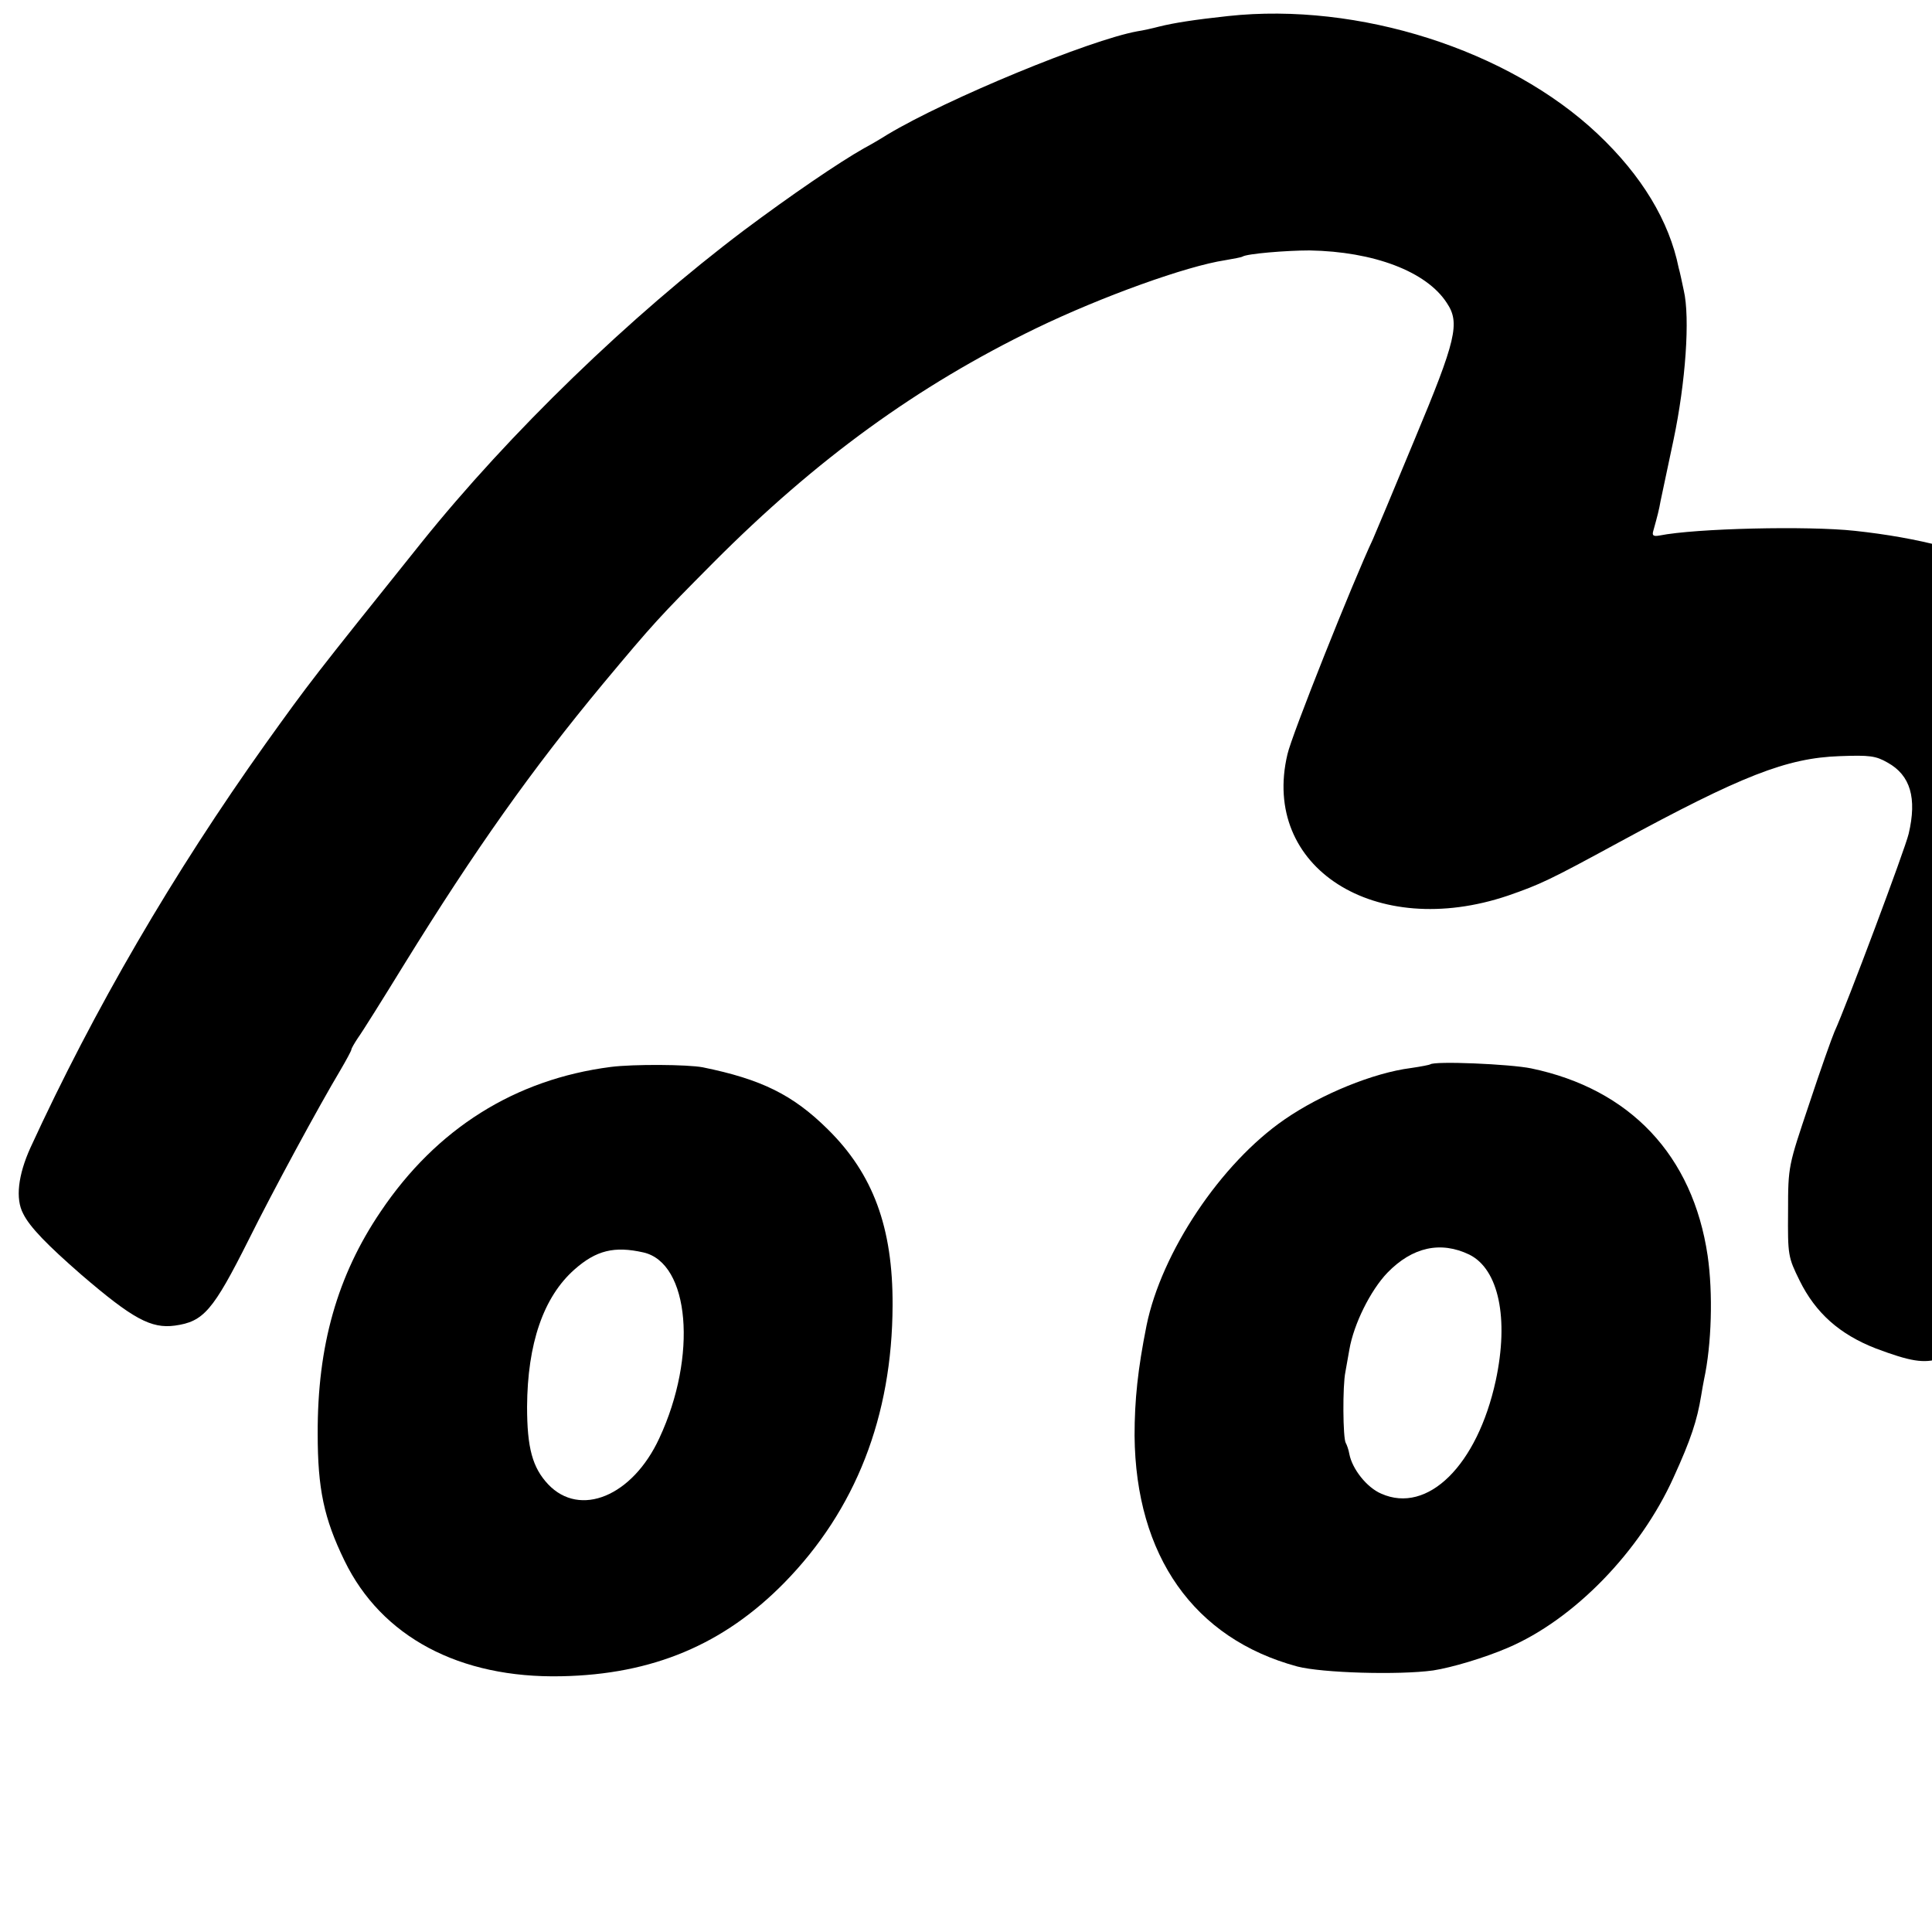
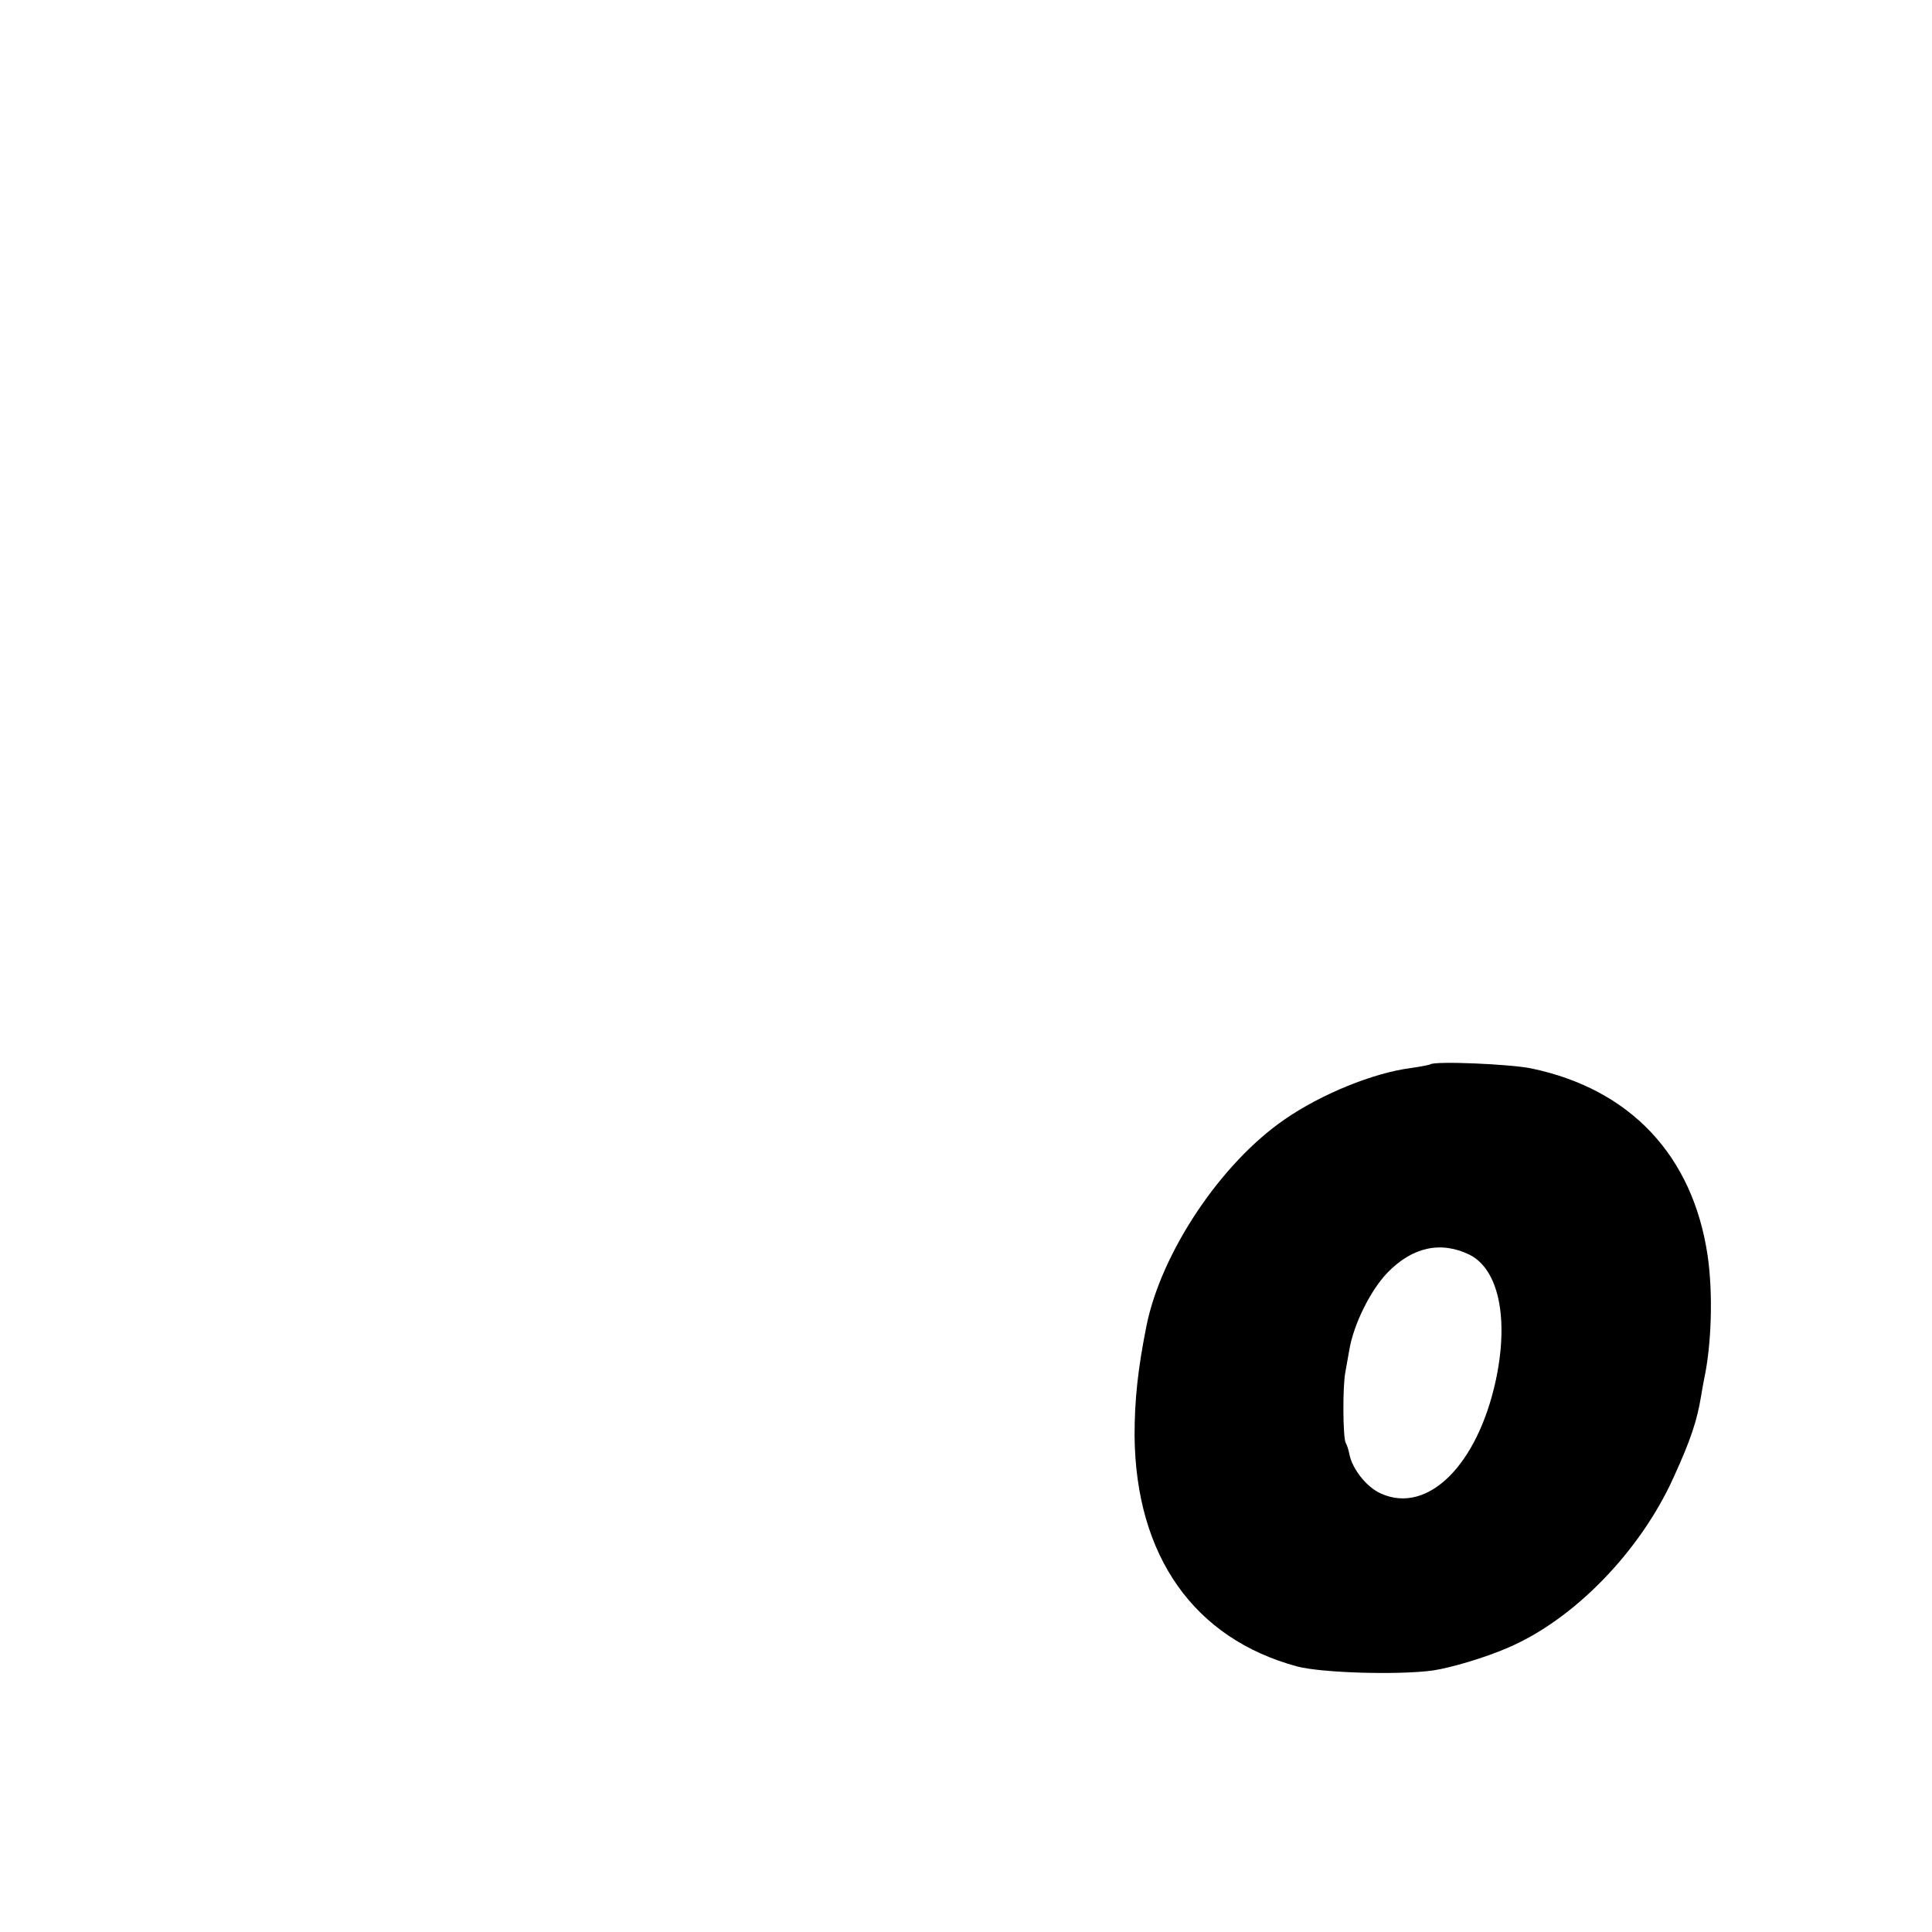
<svg xmlns="http://www.w3.org/2000/svg" version="1.0" width="16pt" height="16pt" viewBox="0 0 16 16" preserveAspectRatio="xMidYMid meet">
  <g transform="translate(0,16) scale(0.003,-0.003)" fill="#000000" stroke="none">
-     <path d="M3390 5289 c-93 -10 -150 -19 -190 -29 -19 -5 -46 -11 -60 -13 -132 -24 -525 -186 -690 -285 -19 -12 -48 -29 -65 -38 -69 -39 -201 -129 -332 -227 -314 -237 -646 -558 -890 -862 -302 -377 -306 -382 -430 -555 -255 -358 -473 -732 -649 -1115 -34 -75 -42 -141 -20 -182 18 -37 67 -87 161 -169 141 -121 192 -149 258 -140 79 11 105 41 203 236 68 137 195 371 253 468 17 29 31 55 31 58 0 3 8 17 18 32 11 15 68 106 127 202 197 319 354 540 549 775 141 169 155 184 306 336 284 285 562 487 890 646 182 88 416 172 522 188 23 4 45 8 48 10 12 8 121 17 185 17 177 -3 323 -58 379 -145 37 -55 26 -102 -89 -377 -58 -140 -110 -264 -115 -275 -55 -117 -225 -543 -236 -594 -74 -312 242 -514 609 -390 89 31 113 42 306 147 339 184 463 233 610 238 82 3 99 1 132 -18 63 -35 81 -98 58 -196 -9 -40 -172 -475 -205 -547 -7 -16 -39 -106 -70 -200 -57 -170 -58 -170 -58 -295 -1 -122 0 -127 32 -192 44 -89 110 -148 210 -187 96 -36 132 -42 178 -28 68 21 96 70 236 407 78 191 260 650 276 700 12 36 31 106 43 155 11 50 23 99 26 110 11 40 12 281 2 325 -6 25 -12 52 -14 60 -11 48 -40 110 -79 169 -137 205 -372 321 -726 359 -129 14 -439 7 -539 -13 -17 -3 -21 0 -17 13 12 43 16 59 20 82 3 14 19 90 36 170 33 157 46 336 28 412 -5 24 -11 52 -14 62 -26 129 -102 255 -224 370 -246 232 -660 364 -1020 325z" />
-     <path d="M1686 2388 c-264 -34 -481 -170 -635 -399 -120 -177 -175 -371 -174 -614 0 -151 17 -233 74 -350 102 -210 317 -325 599 -319 251 5 447 87 615 258 197 201 298 459 299 766 1 215 -54 363 -179 486 -96 95 -183 138 -345 171 -42 8 -192 9 -254 1z m90 -512 c128 -29 150 -286 44 -513 -74 -160 -219 -220 -307 -127 -43 46 -58 100 -58 214 1 174 45 303 131 379 60 53 110 65 190 47z" />
    <path d="M3948 2395 c-1 -1 -25 -6 -53 -10 -103 -13 -248 -72 -349 -142 -176 -121 -340 -367 -381 -569 -24 -120 -33 -205 -33 -304 3 -332 164 -560 449 -637 69 -18 280 -24 375 -11 52 8 142 35 205 62 184 78 367 267 459 471 48 105 65 158 76 225 2 14 6 34 8 45 21 97 25 238 10 342 -41 277 -214 460 -487 517 -58 12 -268 21 -279 11z m108 -525 c81 -40 110 -176 73 -348 -51 -234 -188 -369 -316 -312 -40 17 -80 68 -88 109 -2 12 -7 26 -10 31 -8 13 -9 158 -1 196 3 16 8 44 11 62 12 70 58 163 105 212 69 71 147 88 226 50z" />
  </g>
</svg>